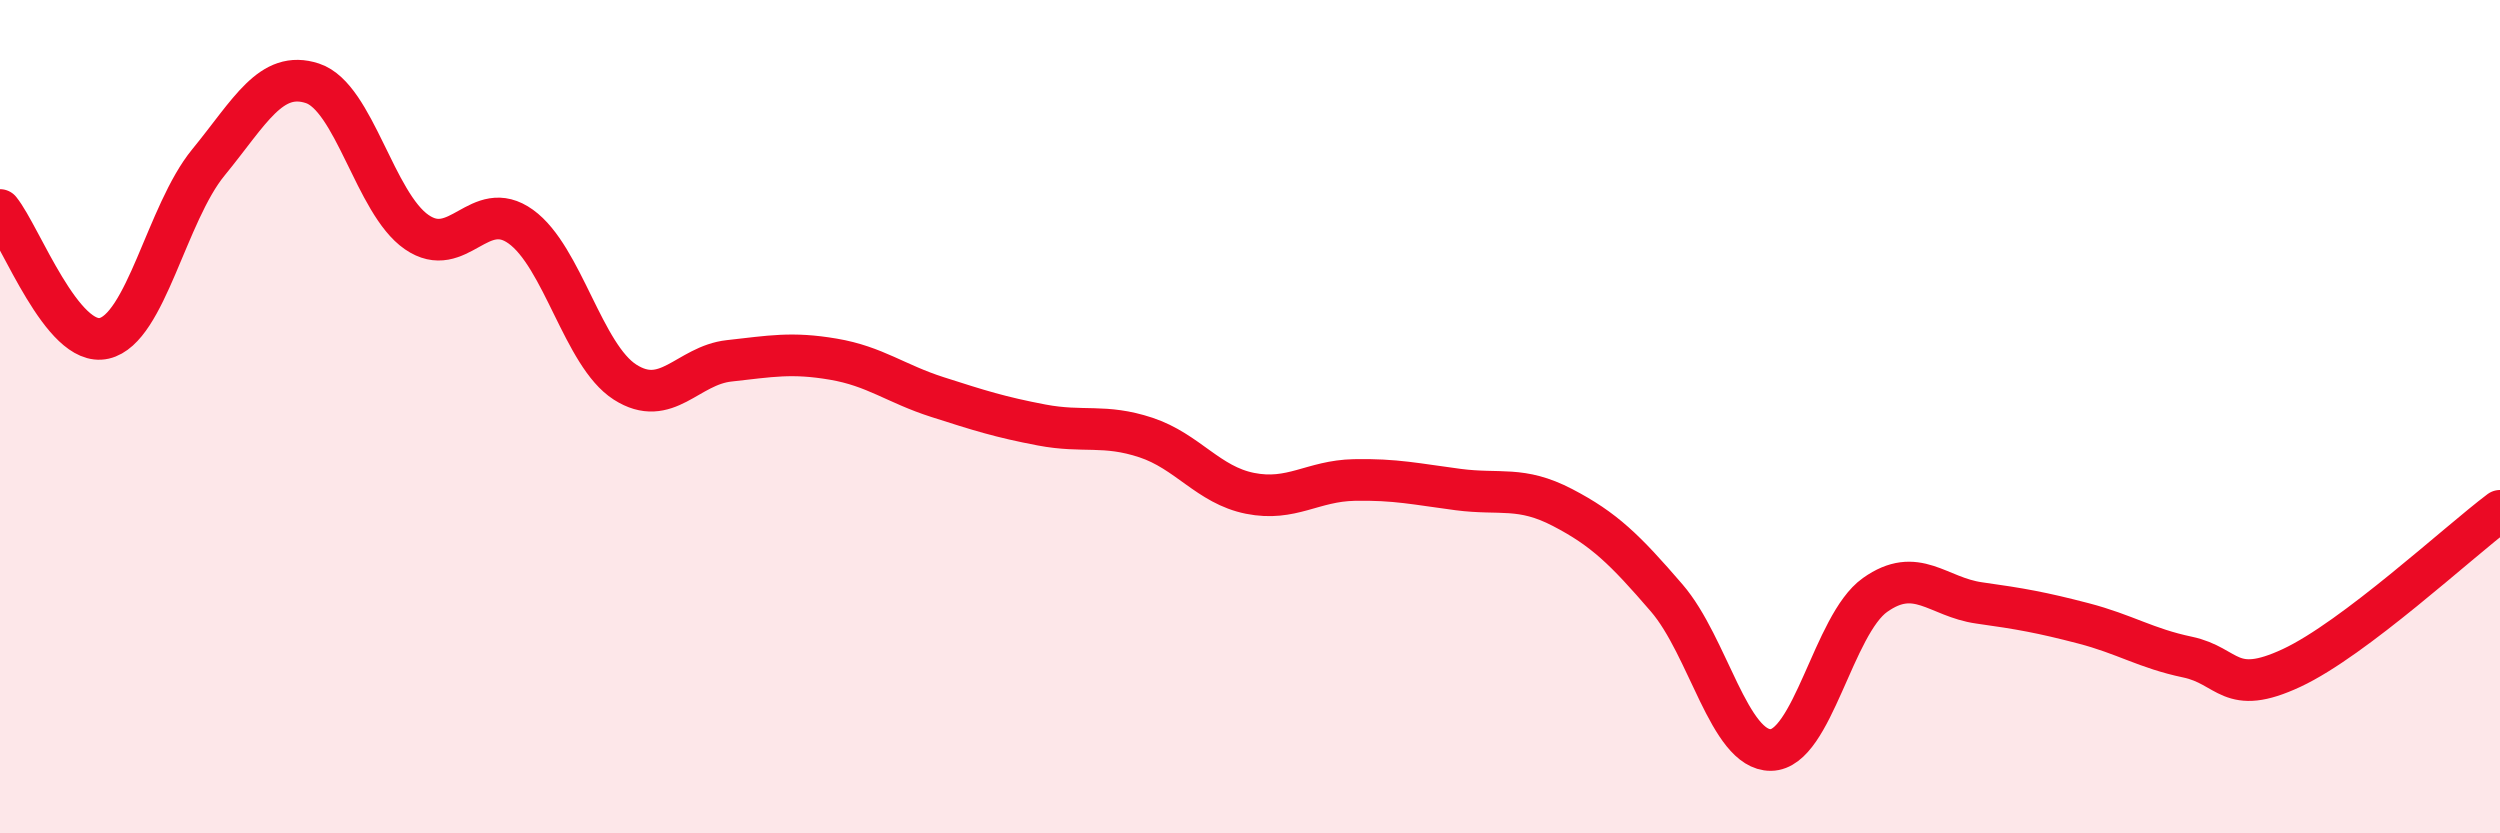
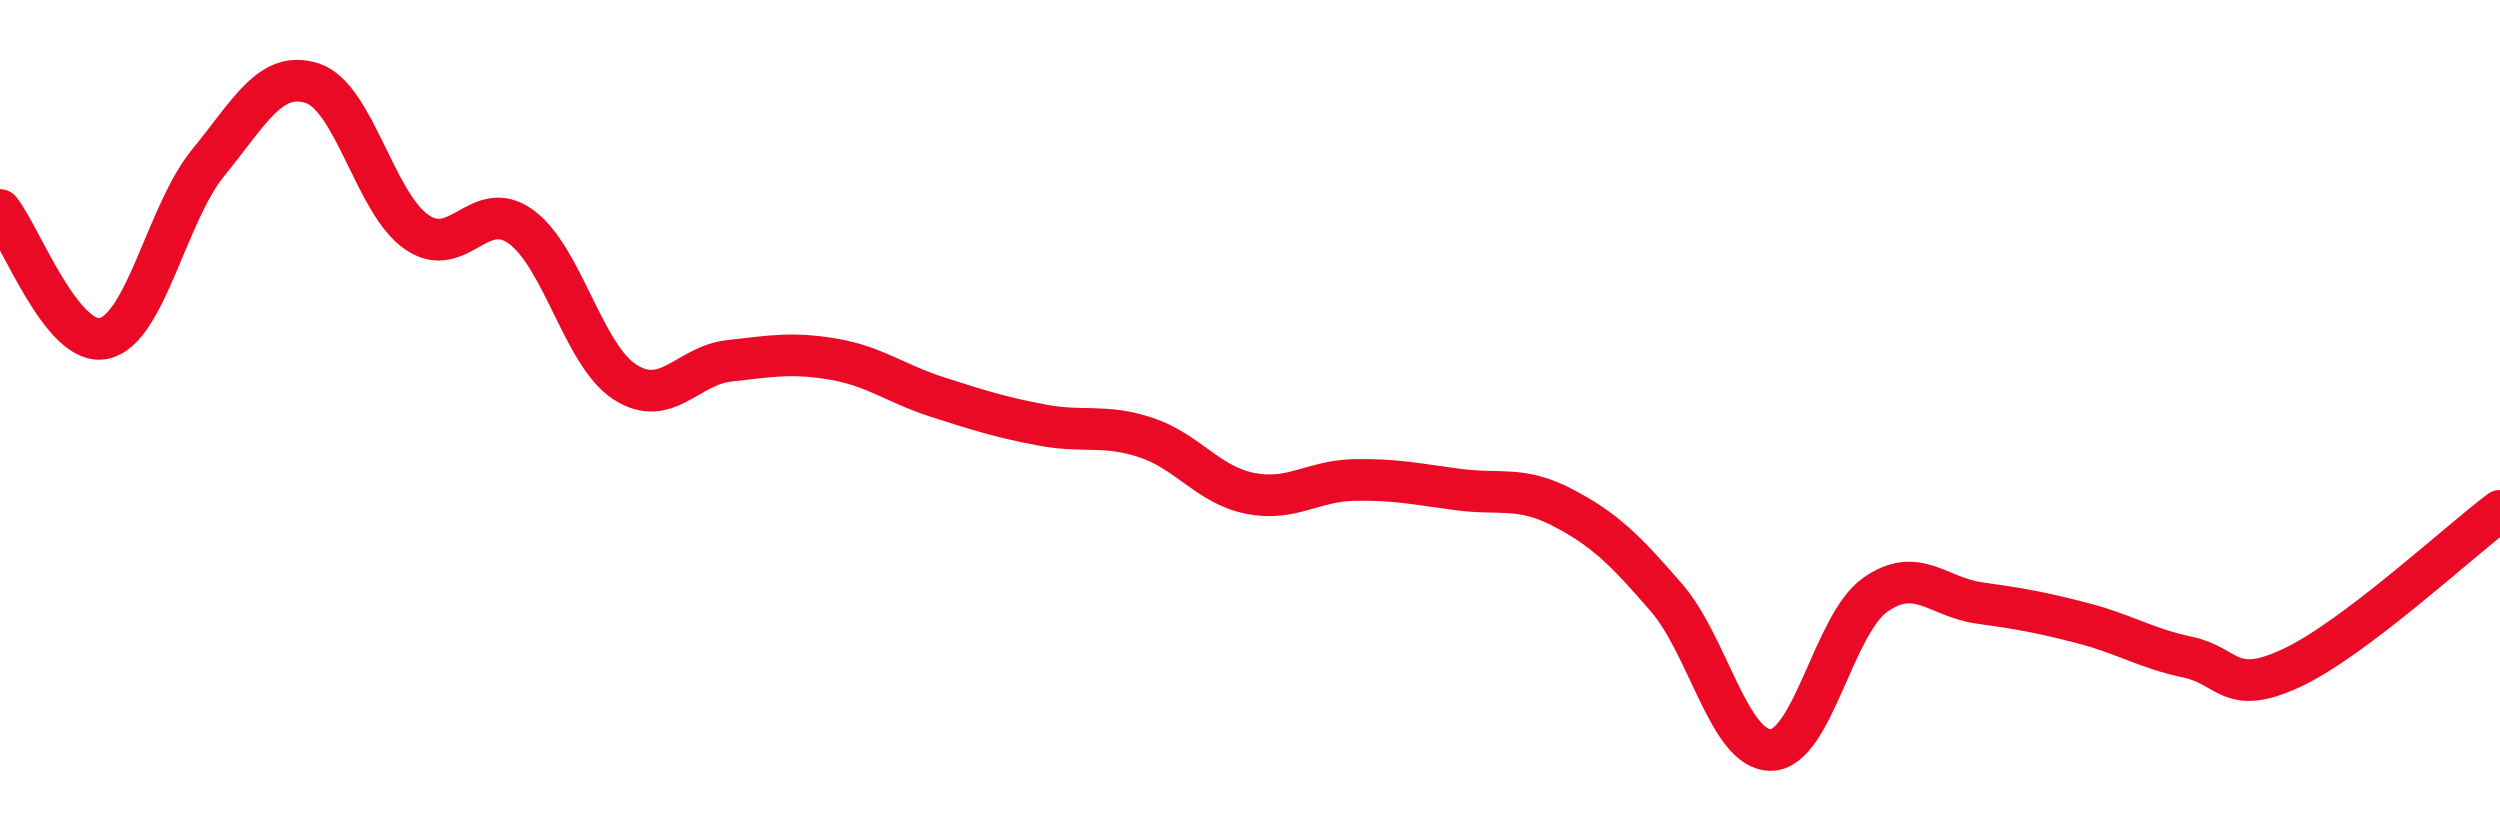
<svg xmlns="http://www.w3.org/2000/svg" width="60" height="20" viewBox="0 0 60 20">
-   <path d="M 0,5.04 C 0.5,5.66 1.5,8.35 2.5,8.12 C 3.5,7.89 4,5.12 5,3.9 C 6,2.68 6.5,1.67 7.5,2 C 8.5,2.33 9,4.88 10,5.57 C 11,6.26 11.5,4.72 12.5,5.44 C 13.5,6.16 14,8.53 15,9.17 C 16,9.81 16.5,8.77 17.5,8.66 C 18.5,8.55 19,8.45 20,8.62 C 21,8.79 21.5,9.21 22.5,9.53 C 23.5,9.85 24,10.01 25,10.2 C 26,10.39 26.5,10.17 27.5,10.5 C 28.5,10.83 29,11.64 30,11.84 C 31,12.04 31.5,11.54 32.5,11.52 C 33.5,11.5 34,11.62 35,11.75 C 36,11.88 36.5,11.66 37.5,12.18 C 38.5,12.7 39,13.19 40,14.35 C 41,15.51 41.5,18.01 42.5,18 C 43.5,17.99 44,14.99 45,14.28 C 46,13.57 46.5,14.33 47.5,14.47 C 48.5,14.61 49,14.7 50,14.96 C 51,15.22 51.5,15.56 52.5,15.77 C 53.5,15.98 53.5,16.73 55,16.03 C 56.5,15.33 59,13.01 60,12.26L60 20L0 20Z" fill="#EB0A25" opacity="0.1" stroke-linecap="round" stroke-linejoin="round" />
  <path d="M 0,5.04 C 0.5,5.66 1.5,8.35 2.5,8.12 C 3.5,7.89 4,5.12 5,3.9 C 6,2.68 6.5,1.67 7.5,2 C 8.5,2.33 9,4.88 10,5.57 C 11,6.26 11.5,4.72 12.5,5.44 C 13.5,6.16 14,8.53 15,9.17 C 16,9.81 16.5,8.77 17.5,8.66 C 18.5,8.55 19,8.45 20,8.62 C 21,8.79 21.5,9.21 22.5,9.53 C 23.5,9.85 24,10.01 25,10.2 C 26,10.39 26.5,10.17 27.5,10.5 C 28.5,10.83 29,11.64 30,11.84 C 31,12.04 31.5,11.54 32.5,11.52 C 33.5,11.5 34,11.62 35,11.75 C 36,11.88 36.5,11.66 37.5,12.18 C 38.5,12.7 39,13.19 40,14.35 C 41,15.51 41.5,18.01 42.5,18 C 43.5,17.99 44,14.99 45,14.28 C 46,13.57 46.5,14.33 47.5,14.47 C 48.5,14.61 49,14.7 50,14.96 C 51,15.22 51.5,15.56 52.5,15.77 C 53.5,15.98 53.5,16.73 55,16.03 C 56.5,15.33 59,13.01 60,12.26" stroke="#EB0A25" stroke-width="1" fill="none" stroke-linecap="round" stroke-linejoin="round" />
</svg>